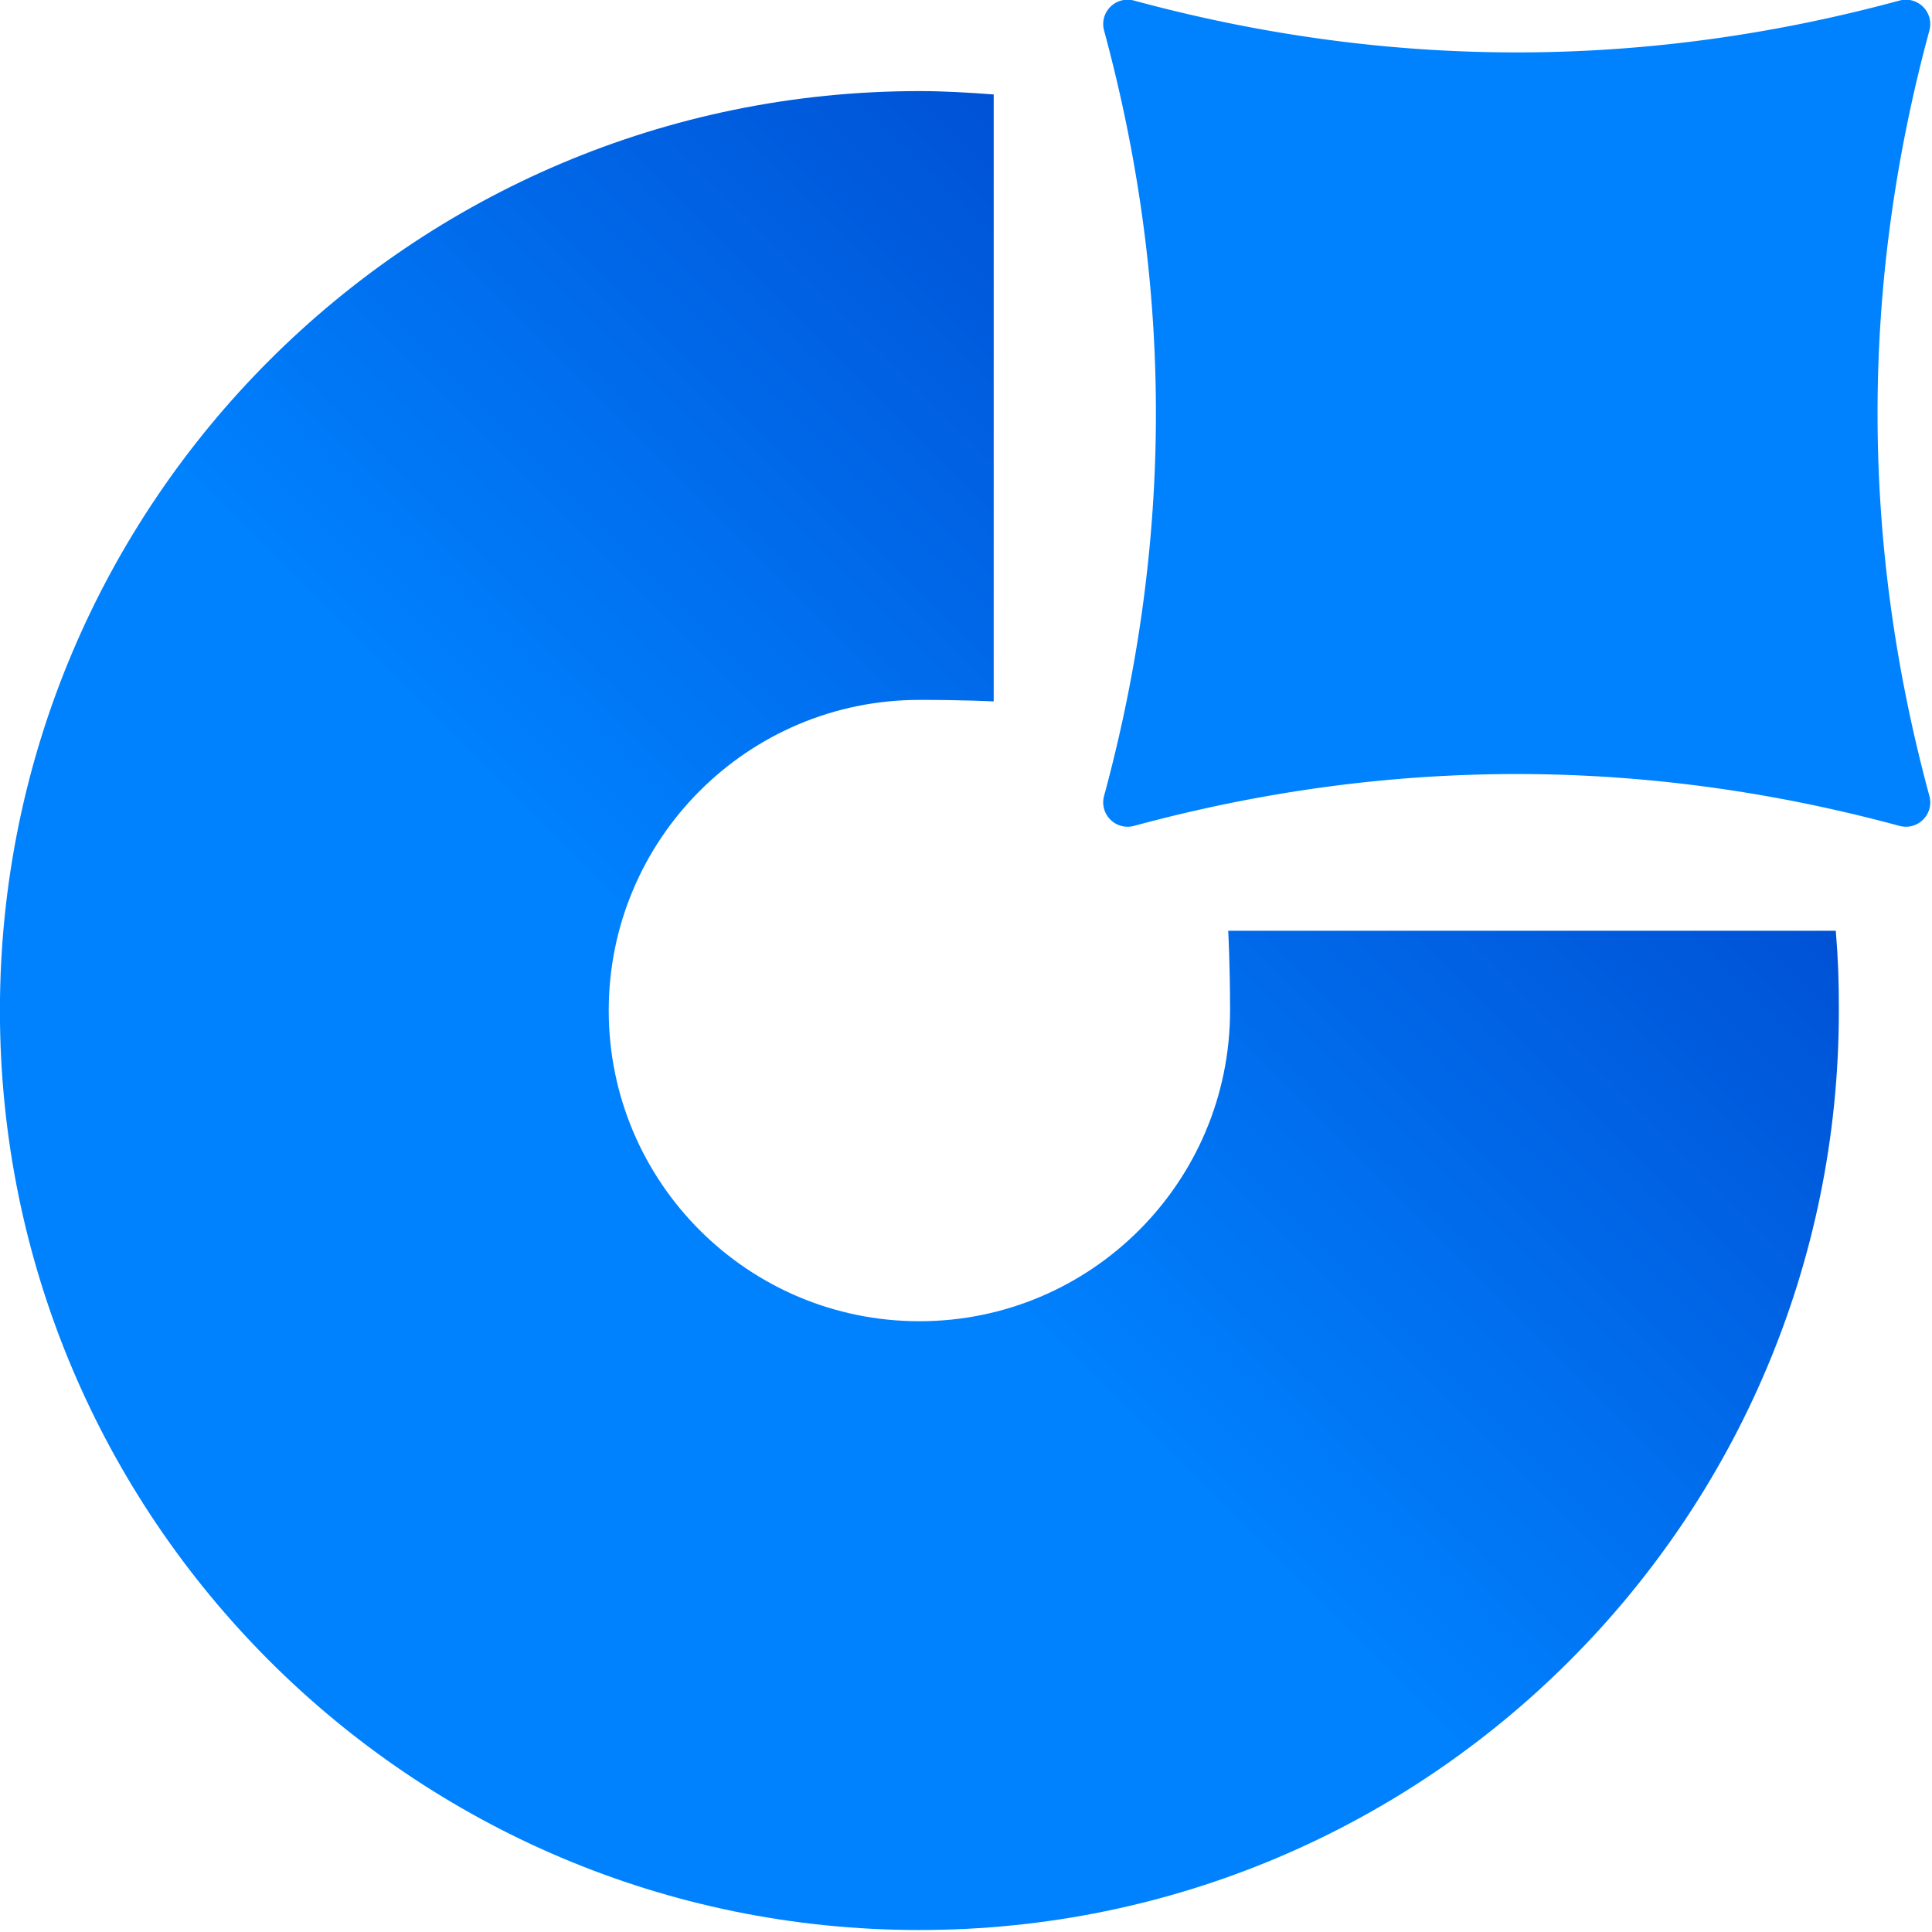
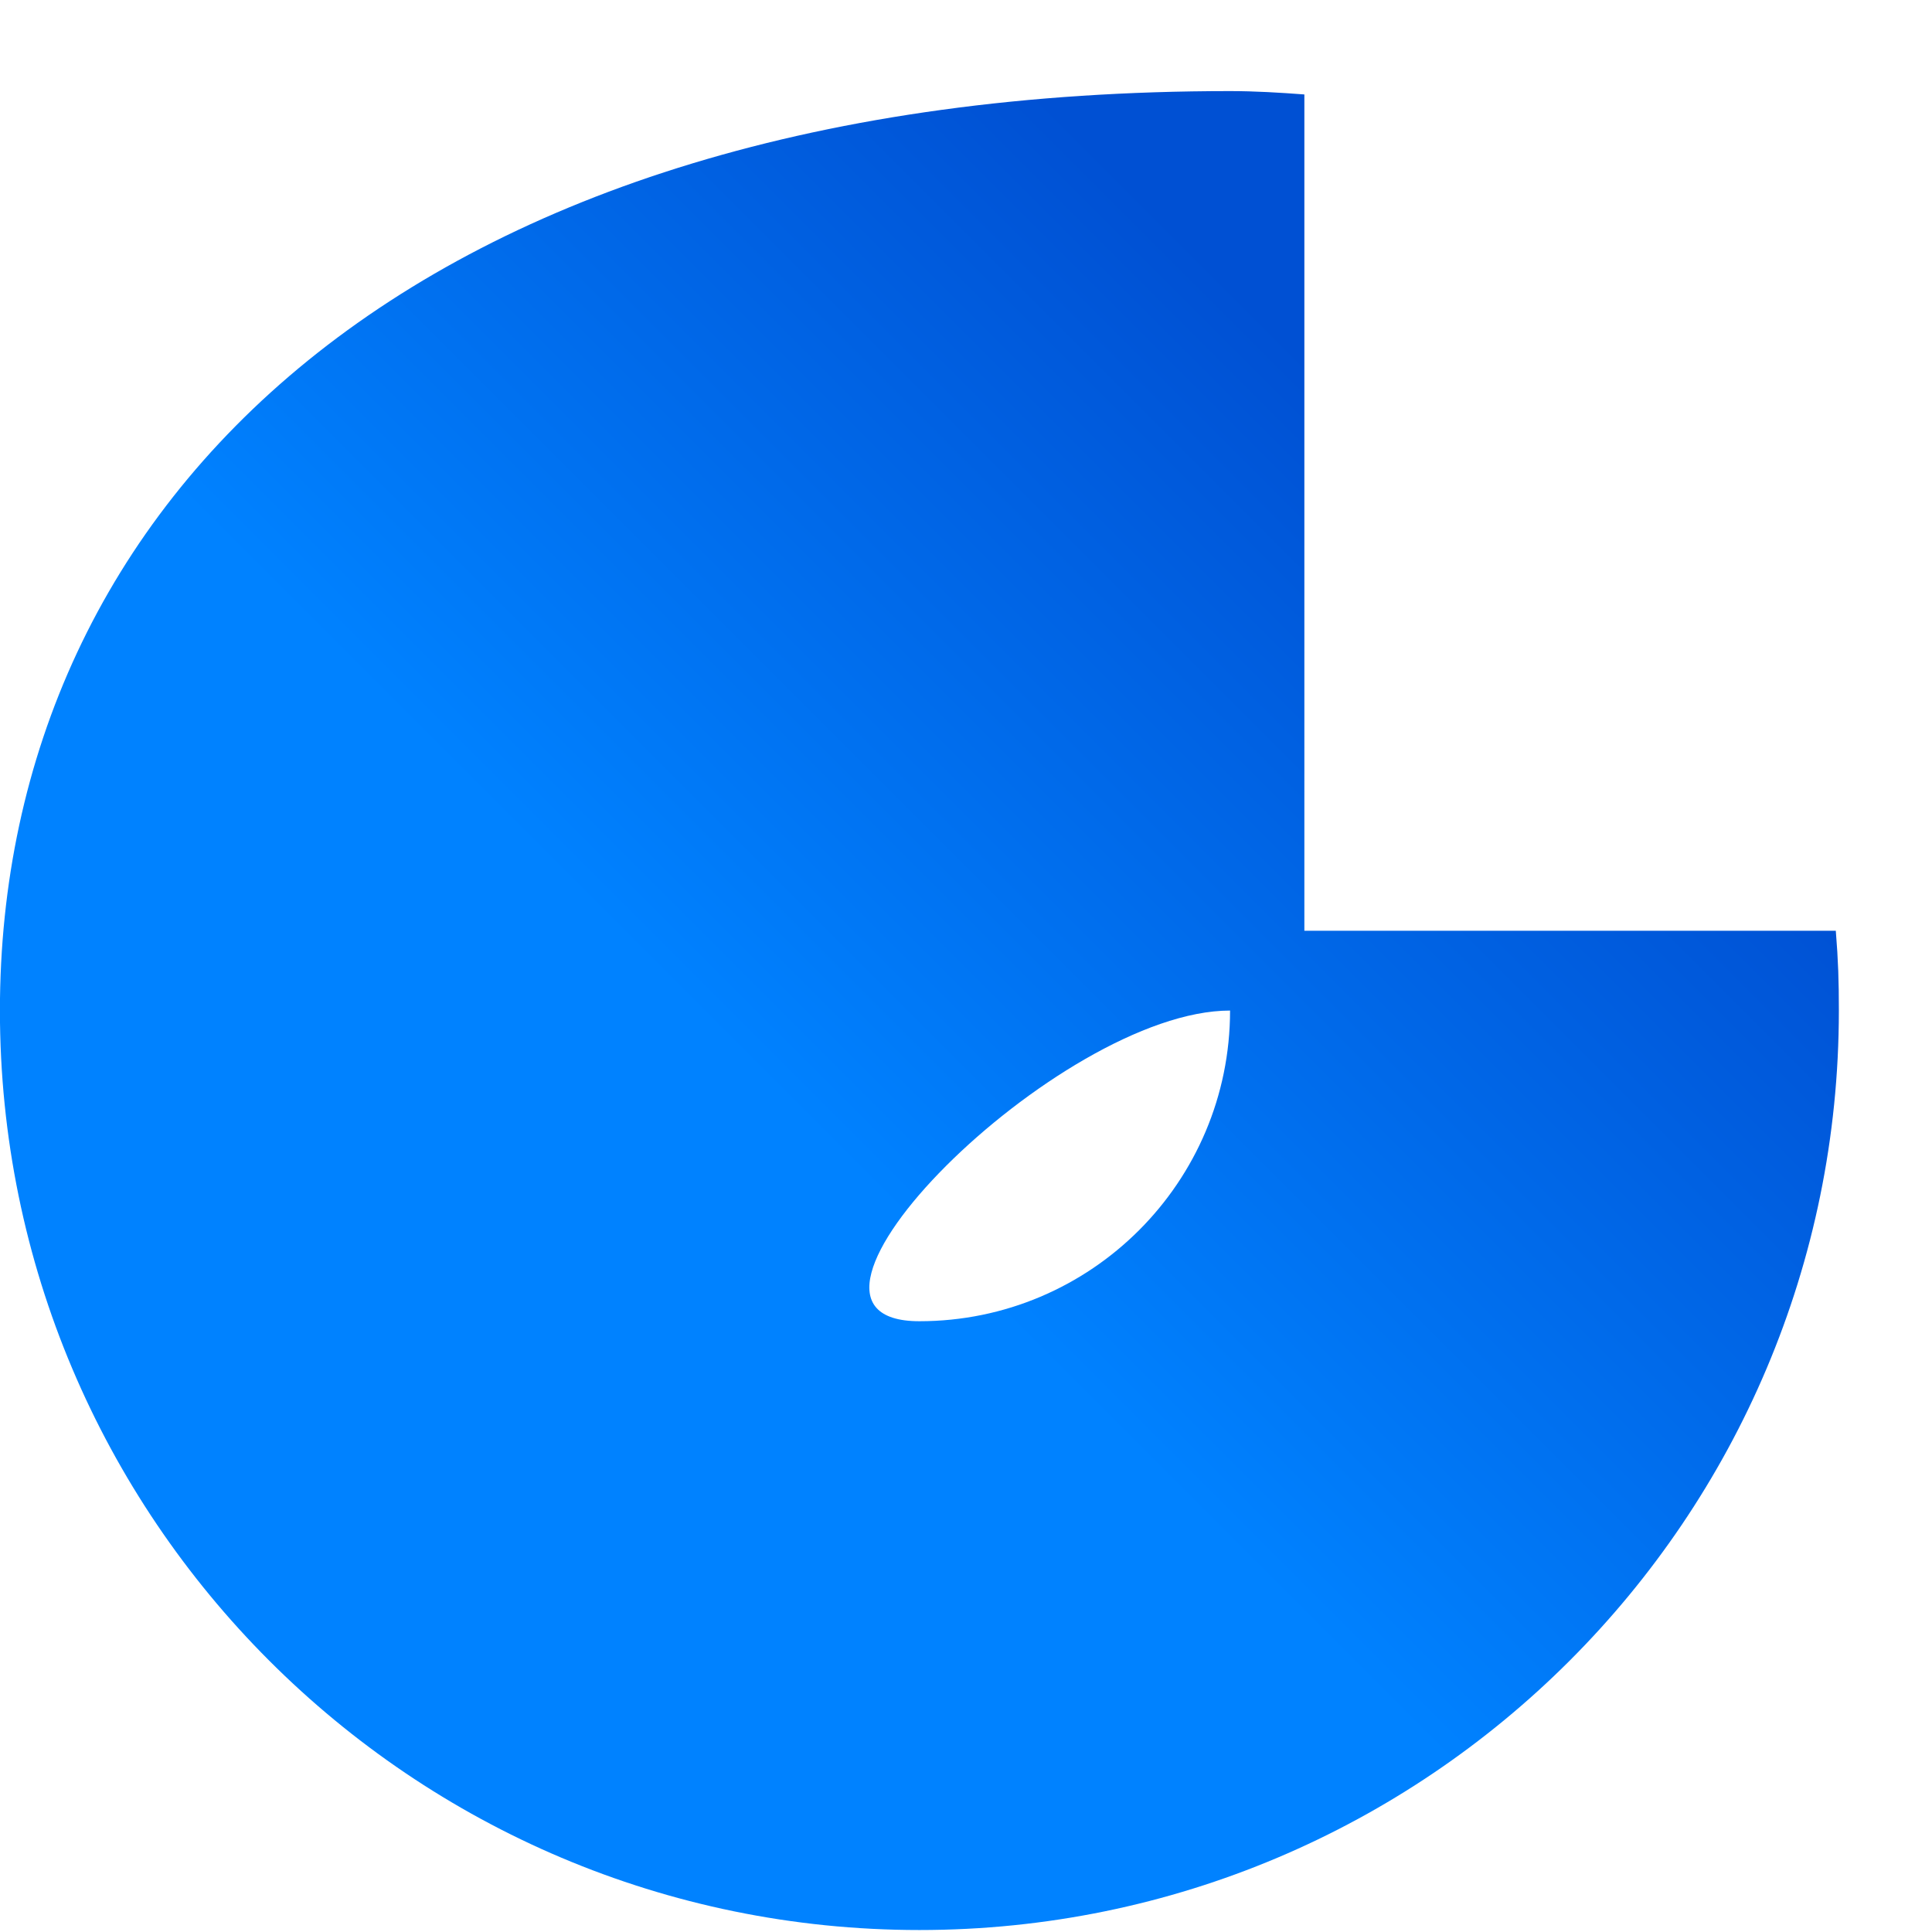
<svg xmlns="http://www.w3.org/2000/svg" xml:space="preserve" style="fill-rule:evenodd;clip-rule:evenodd;stroke-linejoin:round;stroke-miterlimit:2" viewBox="0 0 52 52">
-   <path d="M40.17 71.89s.06 1.09.06 2.6c0 5.61-4.55 10.16-10.16 10.16S19.91 80.1 19.91 74.49s4.55-10.16 10.16-10.16c1.51 0 2.43.05 2.43.05V44.53c-.8-.06-1.61-.11-2.43-.11C13.46 44.42 0 57.89 0 74.49s13.46 30.07 30.07 30.07S60.14 91.1 60.14 74.49c0-.96-.02-1.62-.1-2.61H40.17v.01Z" style="fill:url(#a);fill-rule:nonzero" transform="translate(-.002 -34.106) scale(.823)" />
-   <path d="M37.09 41.46c8.34 2.26 16.69 2.26 25.03 0 .6-.16 1.14.38.98.98-2.26 8.34-2.26 16.69 0 25.03.16.6-.38 1.14-.98.98-8.34-2.26-16.69-2.26-25.03 0a.797.797 0 0 1-.98-.98c2.26-8.34 2.26-16.69 0-25.03-.16-.6.38-1.14.98-.98Z" style="fill:#0082ff;fill-rule:nonzero" transform="translate(-.002 -34.106) scale(.823)" />
+   <path d="M40.17 71.89s.06 1.09.06 2.6c0 5.61-4.55 10.16-10.16 10.16s4.55-10.16 10.16-10.16c1.51 0 2.43.05 2.43.05V44.53c-.8-.06-1.61-.11-2.43-.11C13.46 44.42 0 57.89 0 74.49s13.46 30.07 30.07 30.07S60.14 91.1 60.14 74.49c0-.96-.02-1.62-.1-2.61H40.17v.01Z" style="fill:url(#a);fill-rule:nonzero" transform="translate(-.002 -34.106) scale(.823)" />
  <defs>
    <linearGradient id="a" x1="0" x2="1" y1="0" y2="0" gradientTransform="rotate(-45 107.593 7.324) scale(29.46)" gradientUnits="userSpaceOnUse">
      <stop offset="0" style="stop-color:#0082ff;stop-opacity:1" />
      <stop offset="1" style="stop-color:#0050d3;stop-opacity:1" />
    </linearGradient>
  </defs>
</svg>